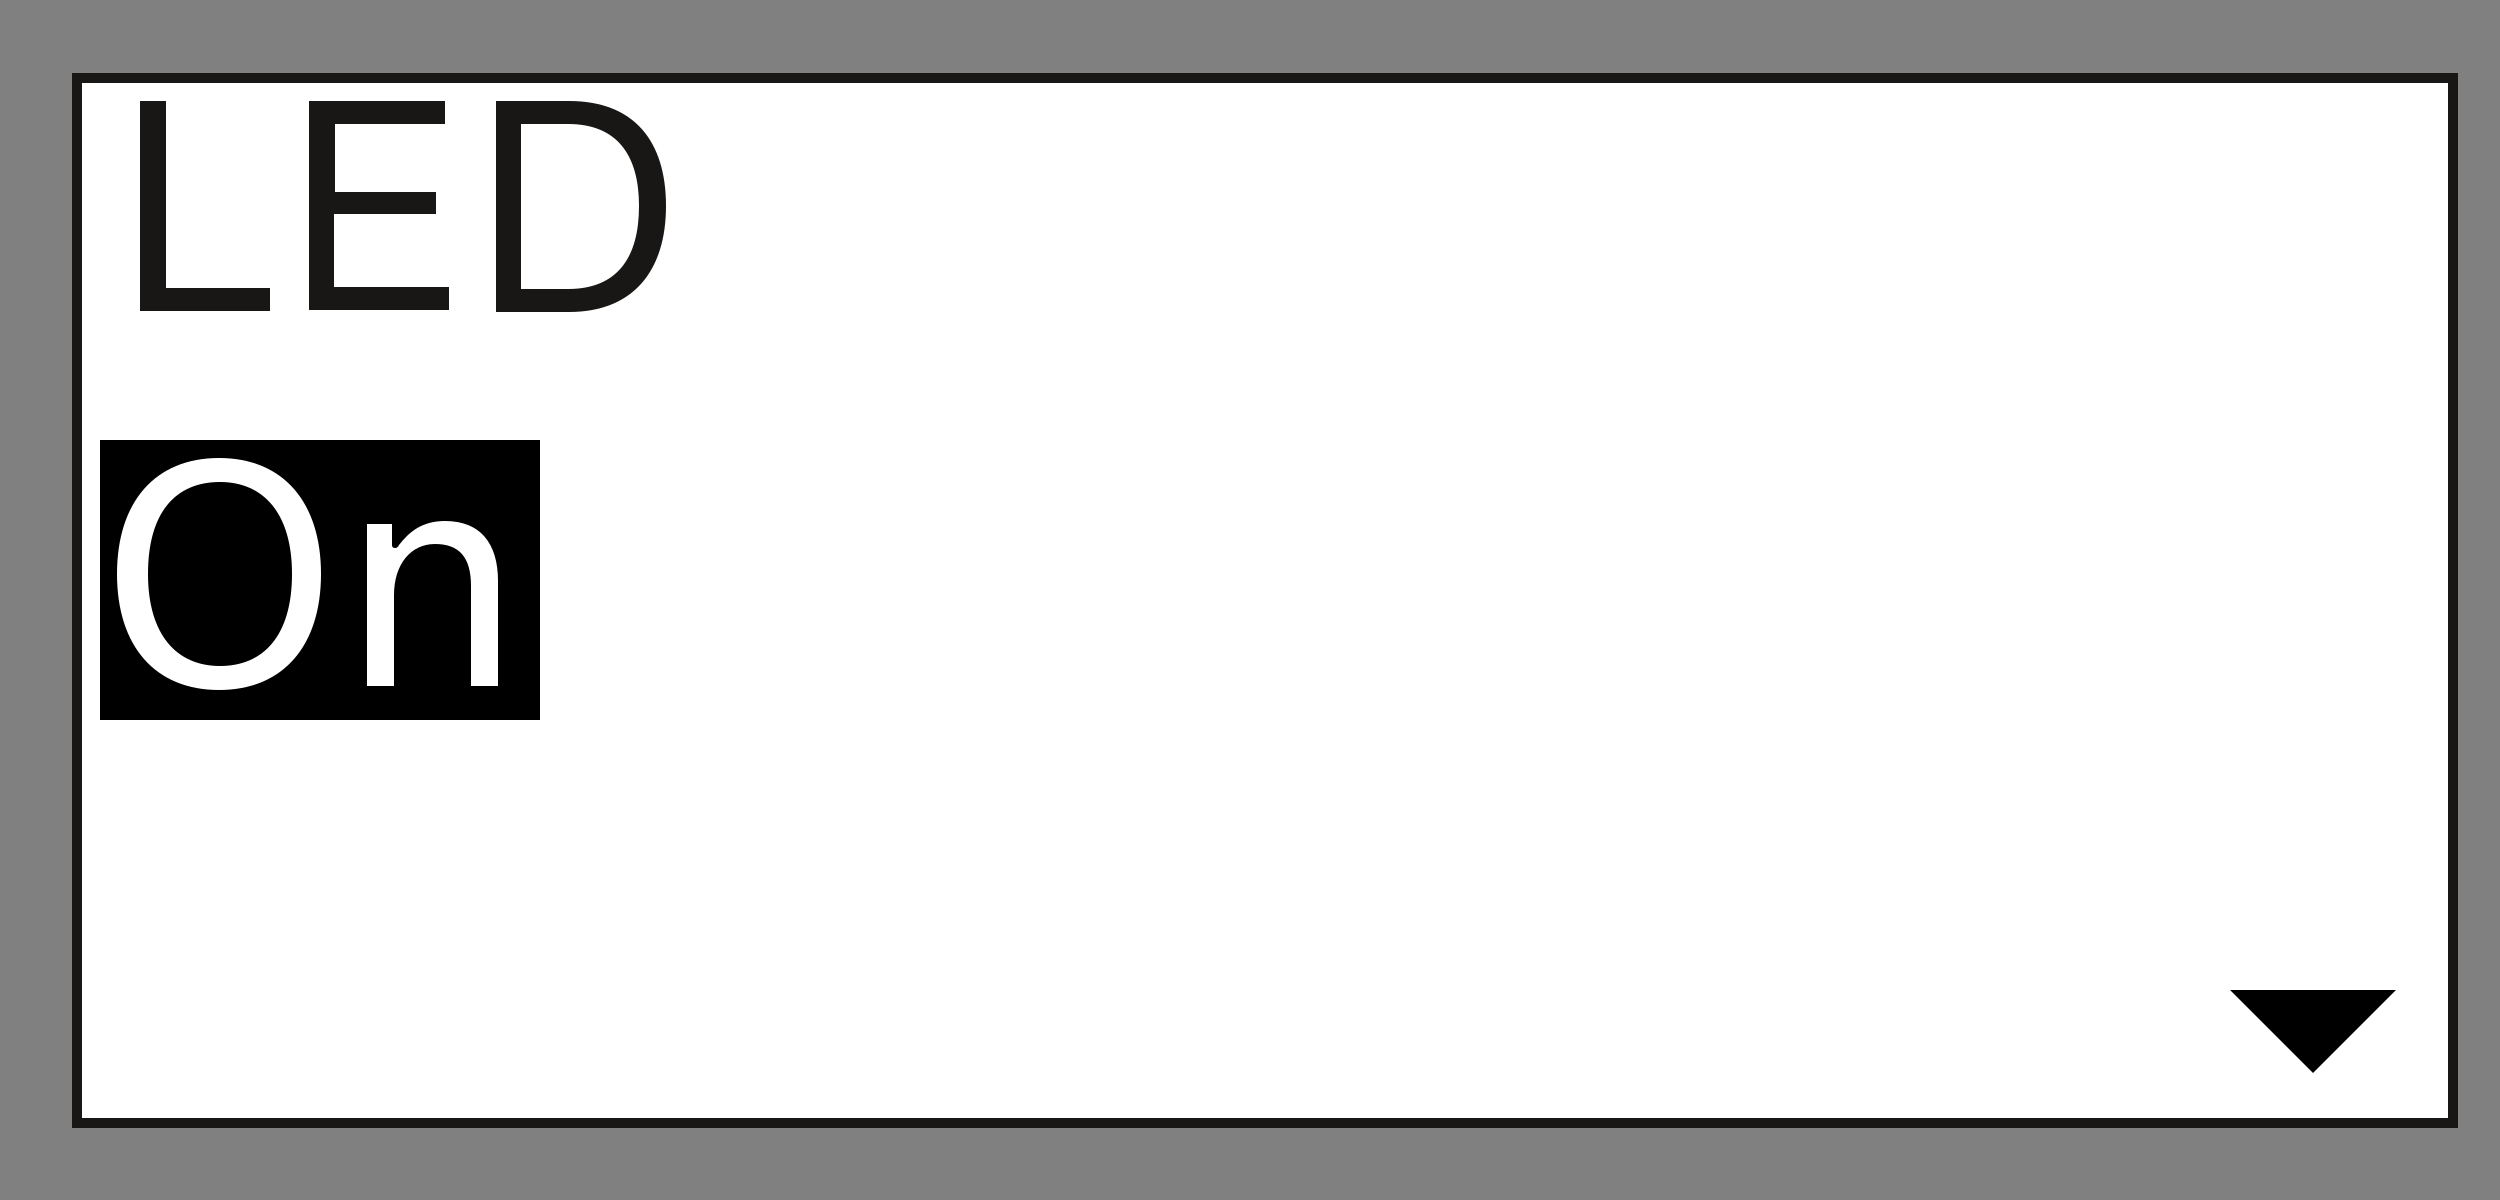
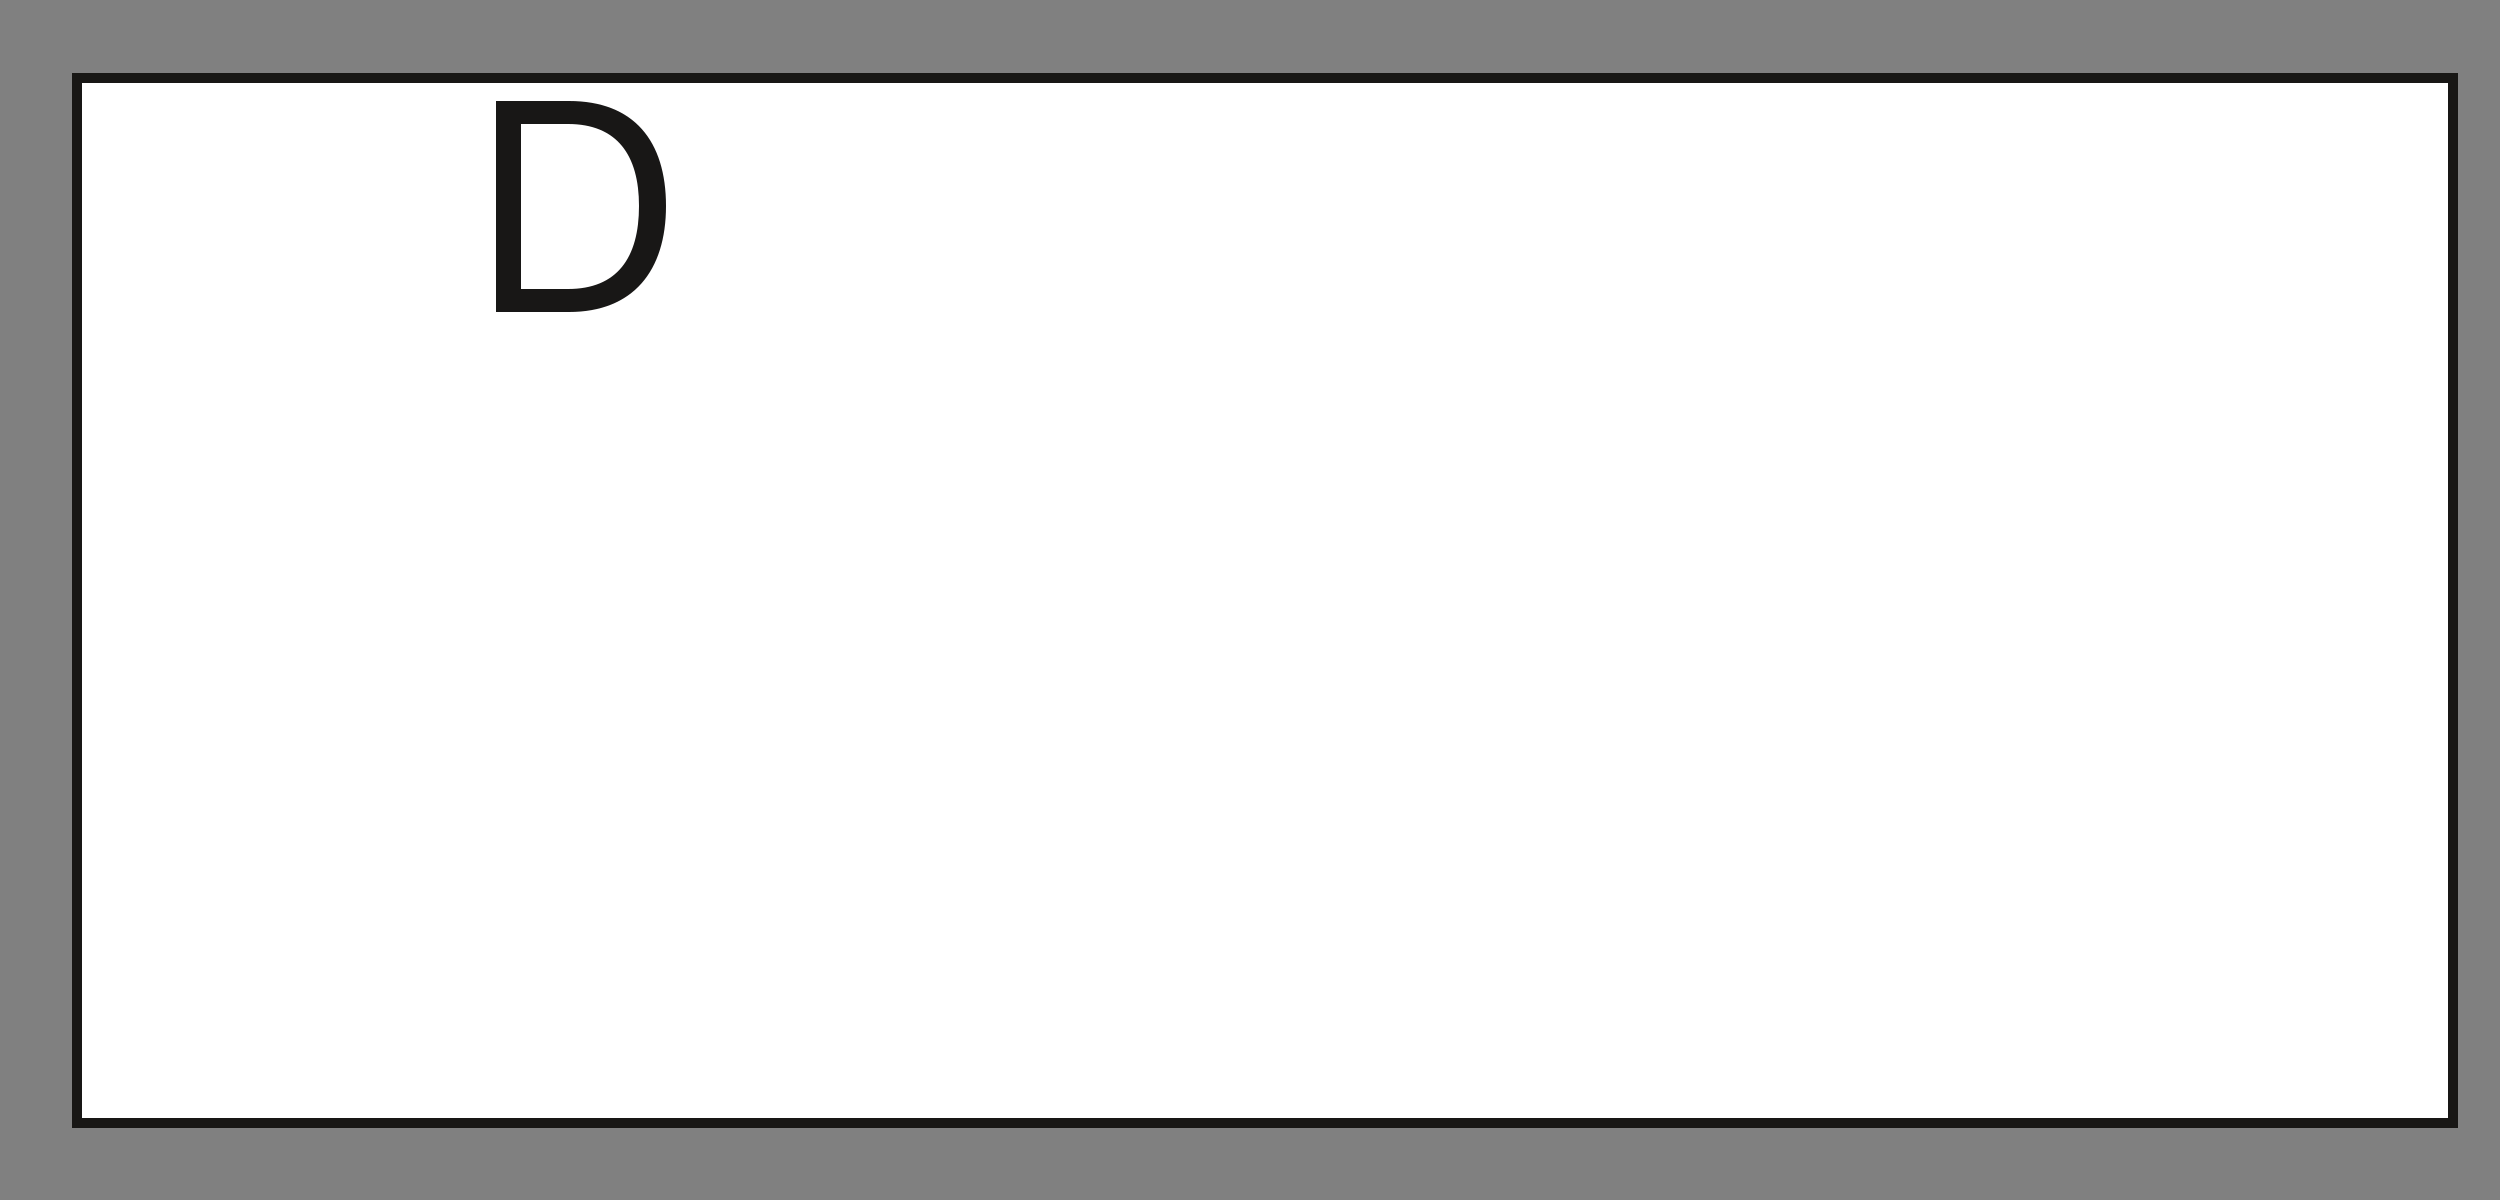
<svg xmlns="http://www.w3.org/2000/svg" version="1.1" id="Elements" x="0px" y="0px" width="250px" height="120px" viewBox="0 0 250 120" style="enable-background:new 0 0 250 120;" xml:space="preserve">
  <rect x="0" y="0" width="250" height="120" fill="#808080" stroke="none" />
  <style type="text/css">
	.st0{fill:#FFFFFF;stroke:#181715;stroke-miterlimit:10;}
	.st1{fill:#181716;}
	.st2{fill:#FFFFFF;}
</style>
  <rect x="7.7" y="7.8" class="st0" width="237.6" height="104.5" />
  <g>
-     <path class="st1" d="M14,10.1h2.6v18.7H27v2.3H14V10.1z" />
-     <path class="st1" d="M30.9,10.1h13.6v2.3h-11v6.8h10.1v2.2H33.4v7.3h11.5v2.3h-14V10.1z" />
    <path class="st1" d="M56.9,10.1c6.5,0,9.7,4,9.7,10.5s-3.3,10.6-9.7,10.6h-7.3V10.1H56.9z M56.8,28.9c4.9,0,7.1-3.1,7.1-8.3   c0-5.1-2.2-8.2-7.1-8.2h-4.7v16.5H56.8z" />
  </g>
  <g>
-     <path d="M231.3,107.3L223,99h16.6L231.3,107.3z" />
-   </g>
-   <rect x="10" y="44" width="44" height="28" />
+     </g>
  <g>
    <path class="st2" d="M32.1,57.4c0,7.2-3.8,11.6-10.2,11.6s-10.2-4.4-10.2-11.6c0-7.2,3.8-11.6,10.2-11.6S32.1,50.2,32.1,57.4z    M29.2,57.4c0-6-2.8-9.2-7.2-9.2c-4.5,0-7.2,3.1-7.2,9.2c0,6,2.8,9.2,7.2,9.2C26.4,66.6,29.2,63.5,29.2,57.4z" />
-     <path class="st2" d="M44.5,52.1c3.5,0,5.3,2.2,5.3,6v10.5h-2.7v-10c0-2.9-1.2-4.2-3.6-4.2c-2.4,0-4.1,2-4.1,5.1v9.1h-2.7V52.4h2.5   v2.1c0,0.2,0.1,0.3,0.3,0.3c0.2,0,0.3-0.1,0.4-0.3C40.9,53.2,42.2,52.1,44.5,52.1z" />
  </g>
  <g>
</g>
  <g>
</g>
  <g>
</g>
  <g>
</g>
  <g>
</g>
  <g>
</g>
  <g>
</g>
  <g>
</g>
  <g>
</g>
  <g>
</g>
  <g>
</g>
</svg>